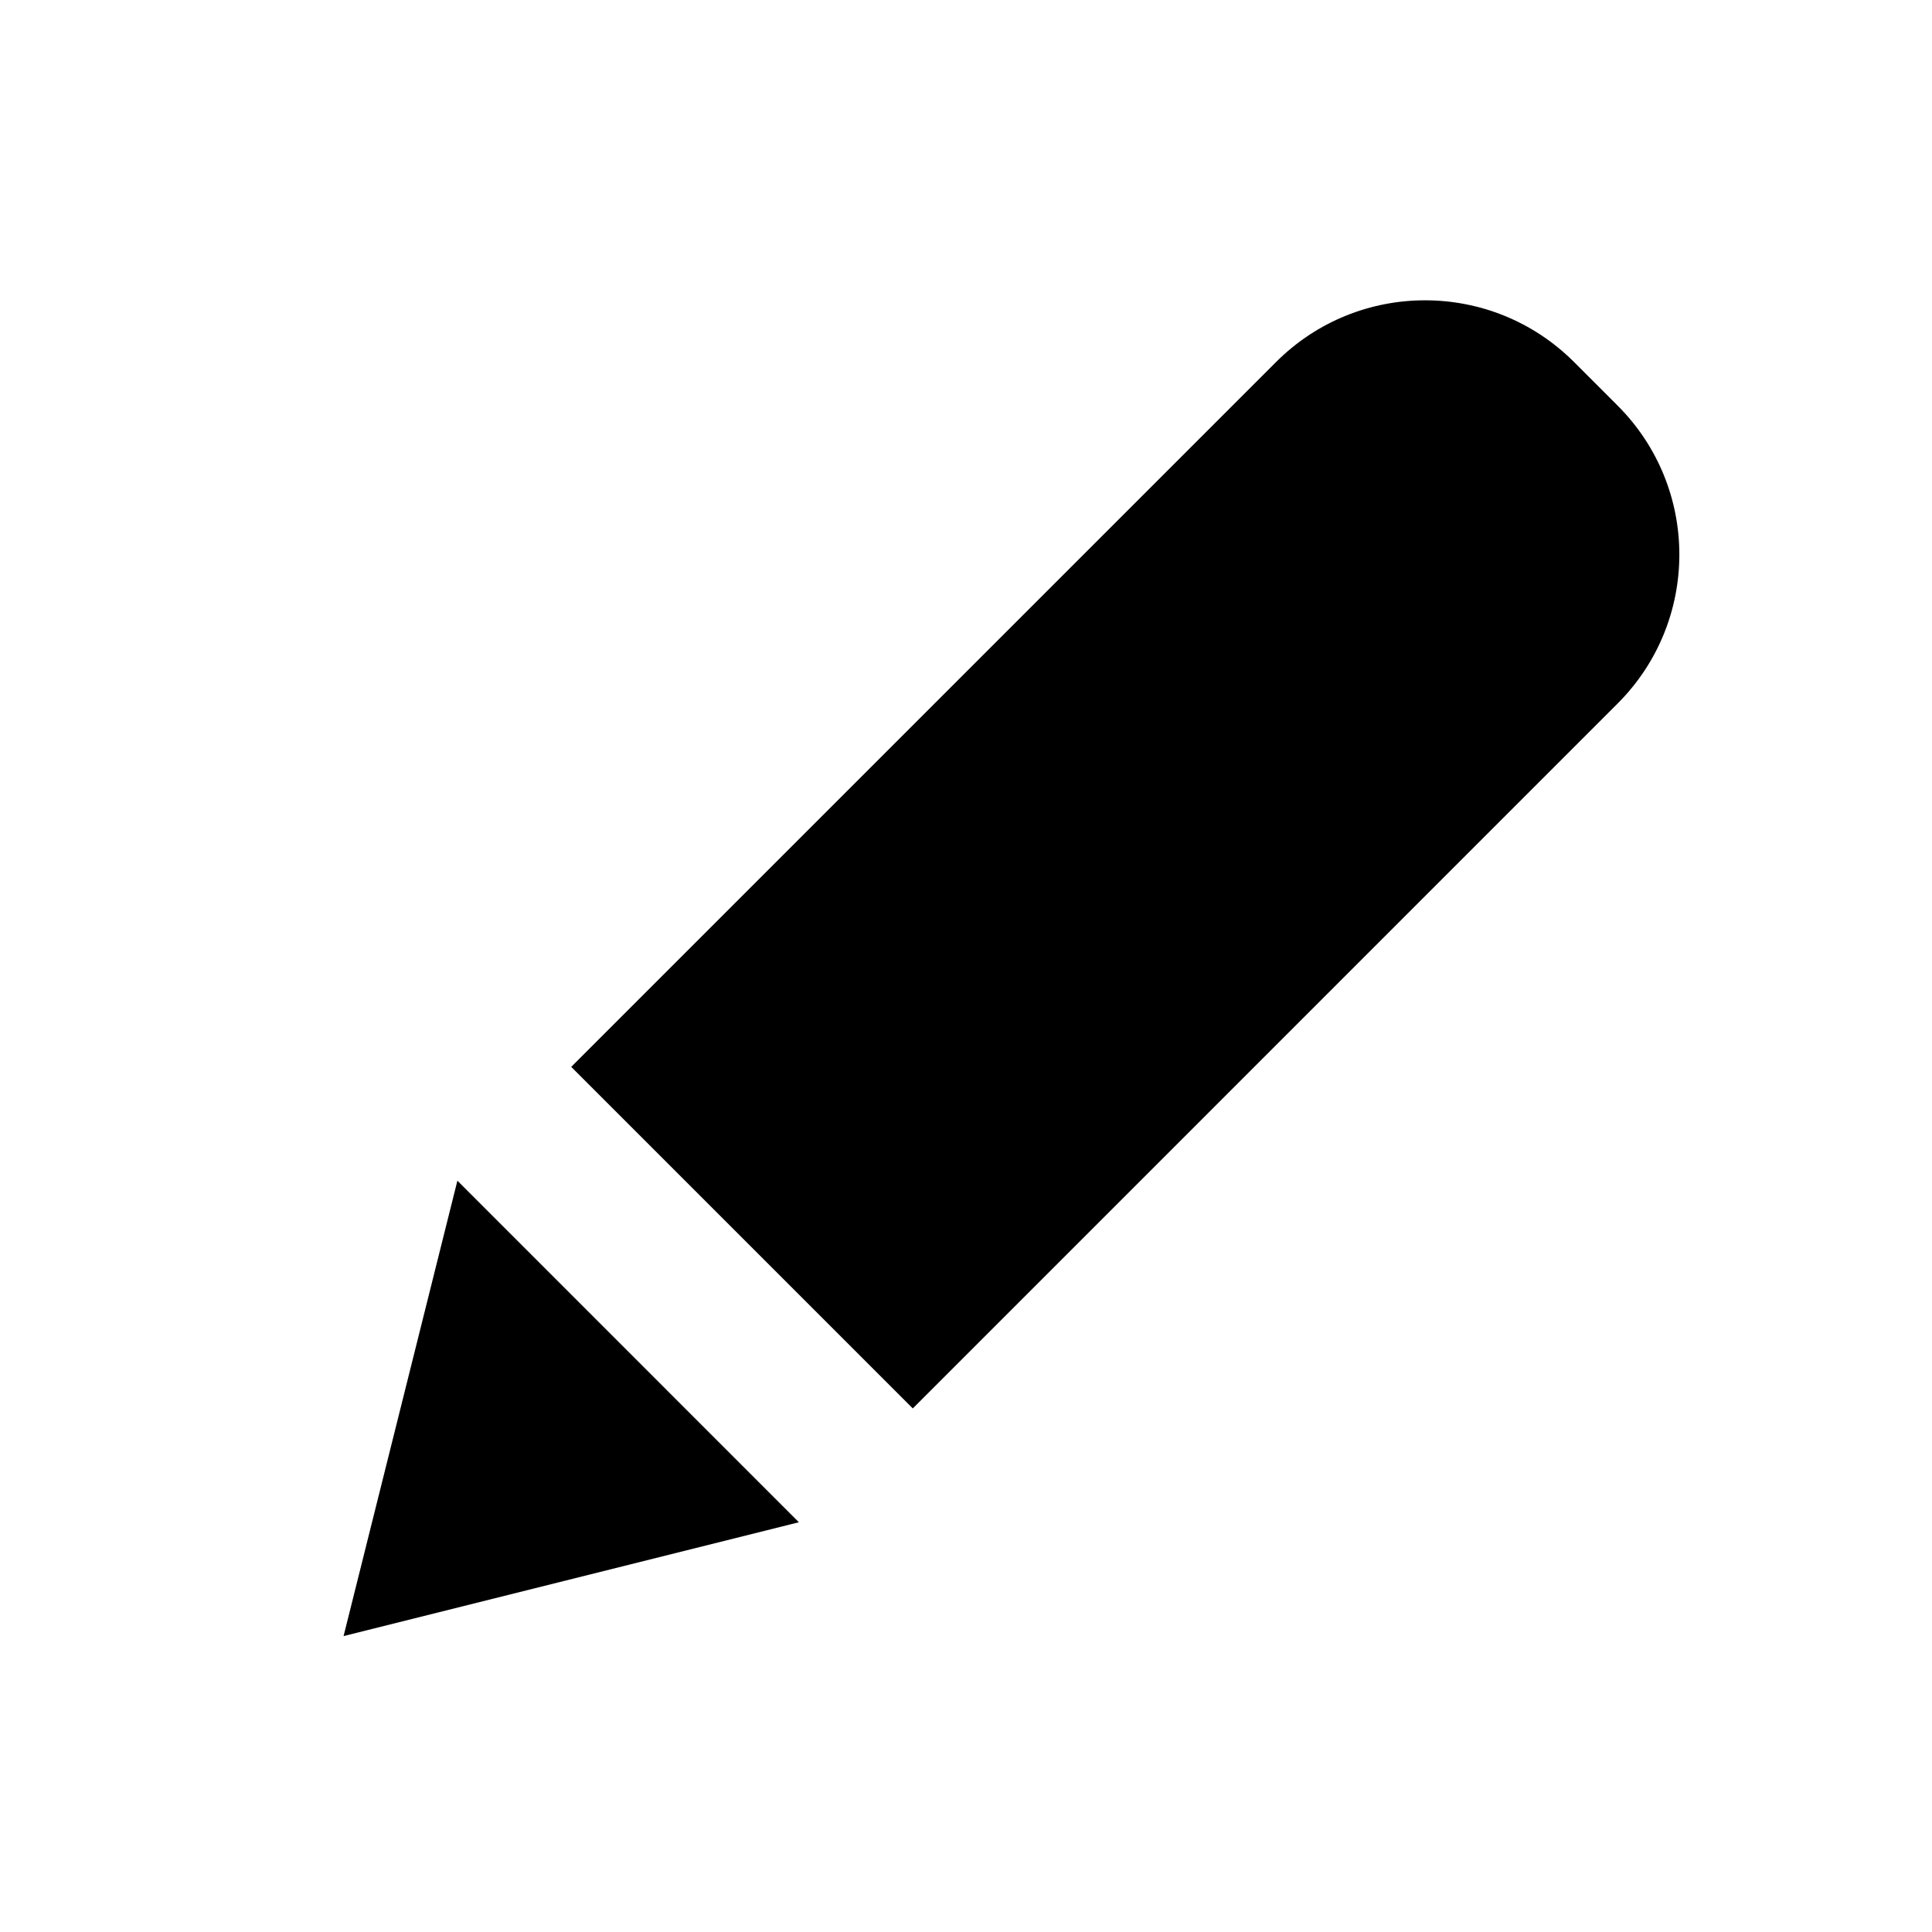
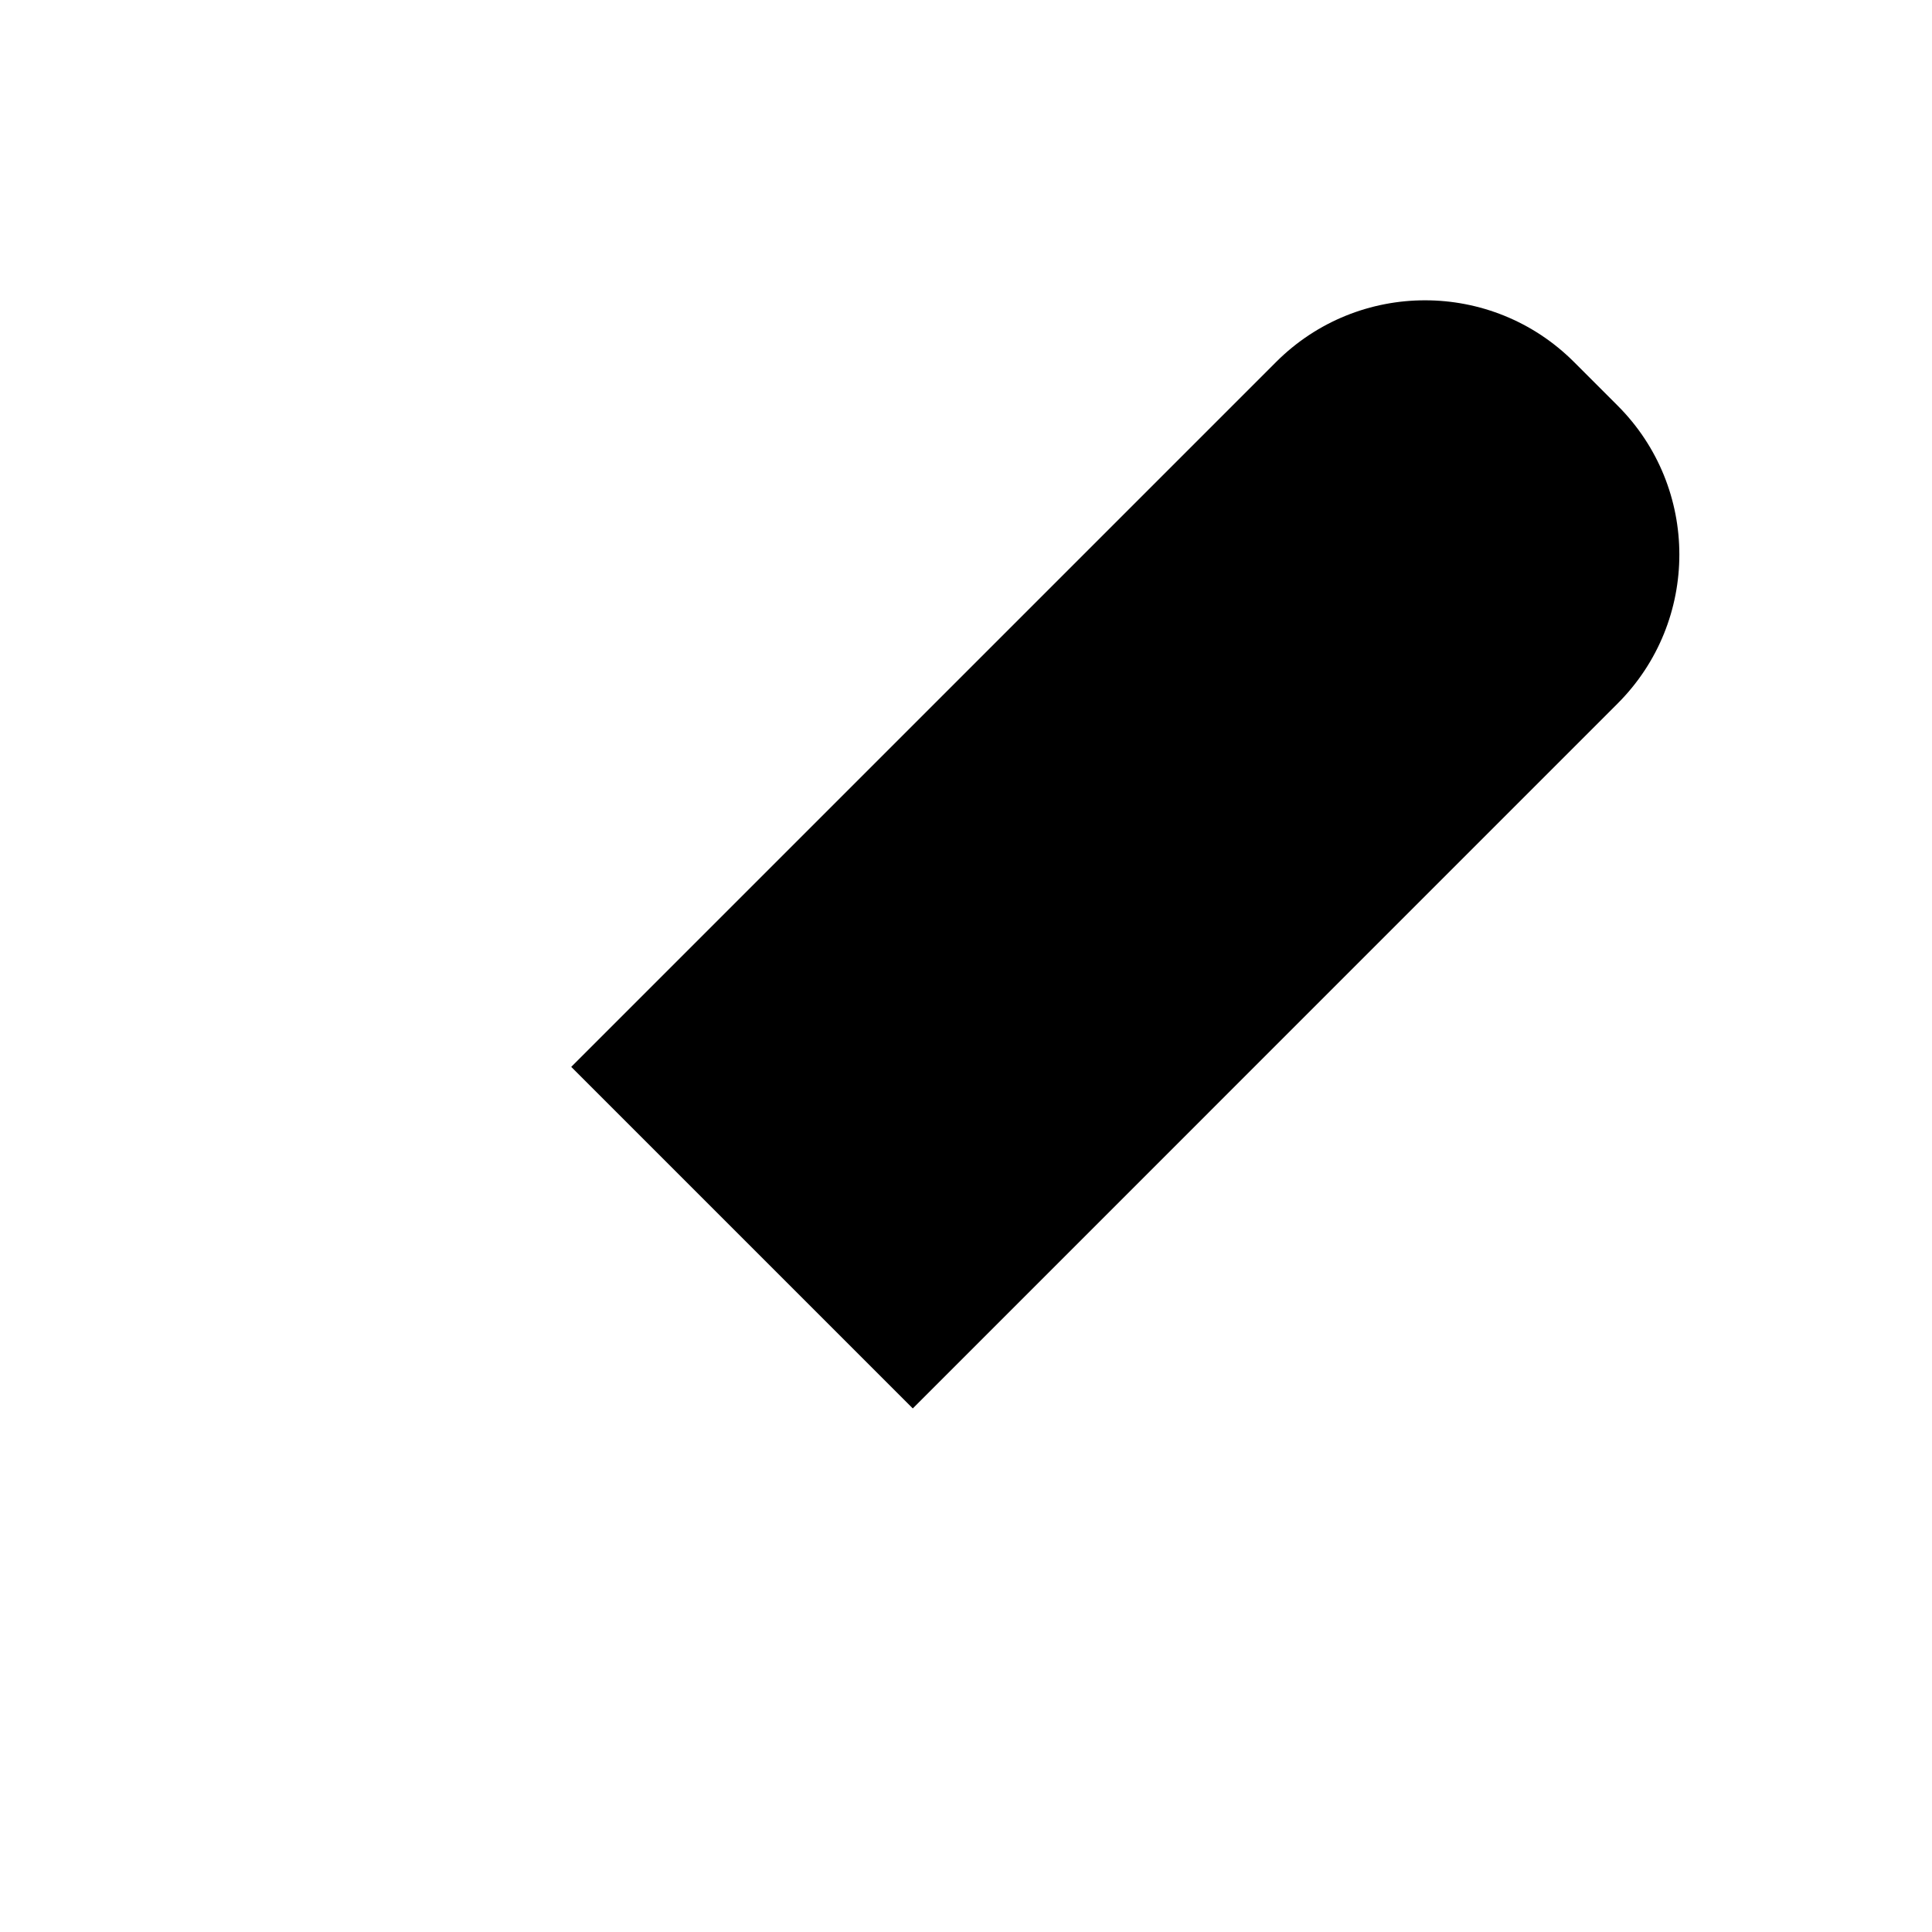
<svg xmlns="http://www.w3.org/2000/svg" width="24" height="24" viewBox="0 0 24 24" fill="none">
  <path d="M7.096 13.253L15.852 4.497C16.874 3.475 18.531 3.475 19.553 4.497L20.095 5.039C21.117 6.061 21.117 7.717 20.095 8.739L11.339 17.496L7.096 13.253Z" fill="currentColor" />
-   <path d="M5.682 14.667L9.924 18.91L4.268 20.324L5.682 14.667Z" fill="currentColor" />
</svg>